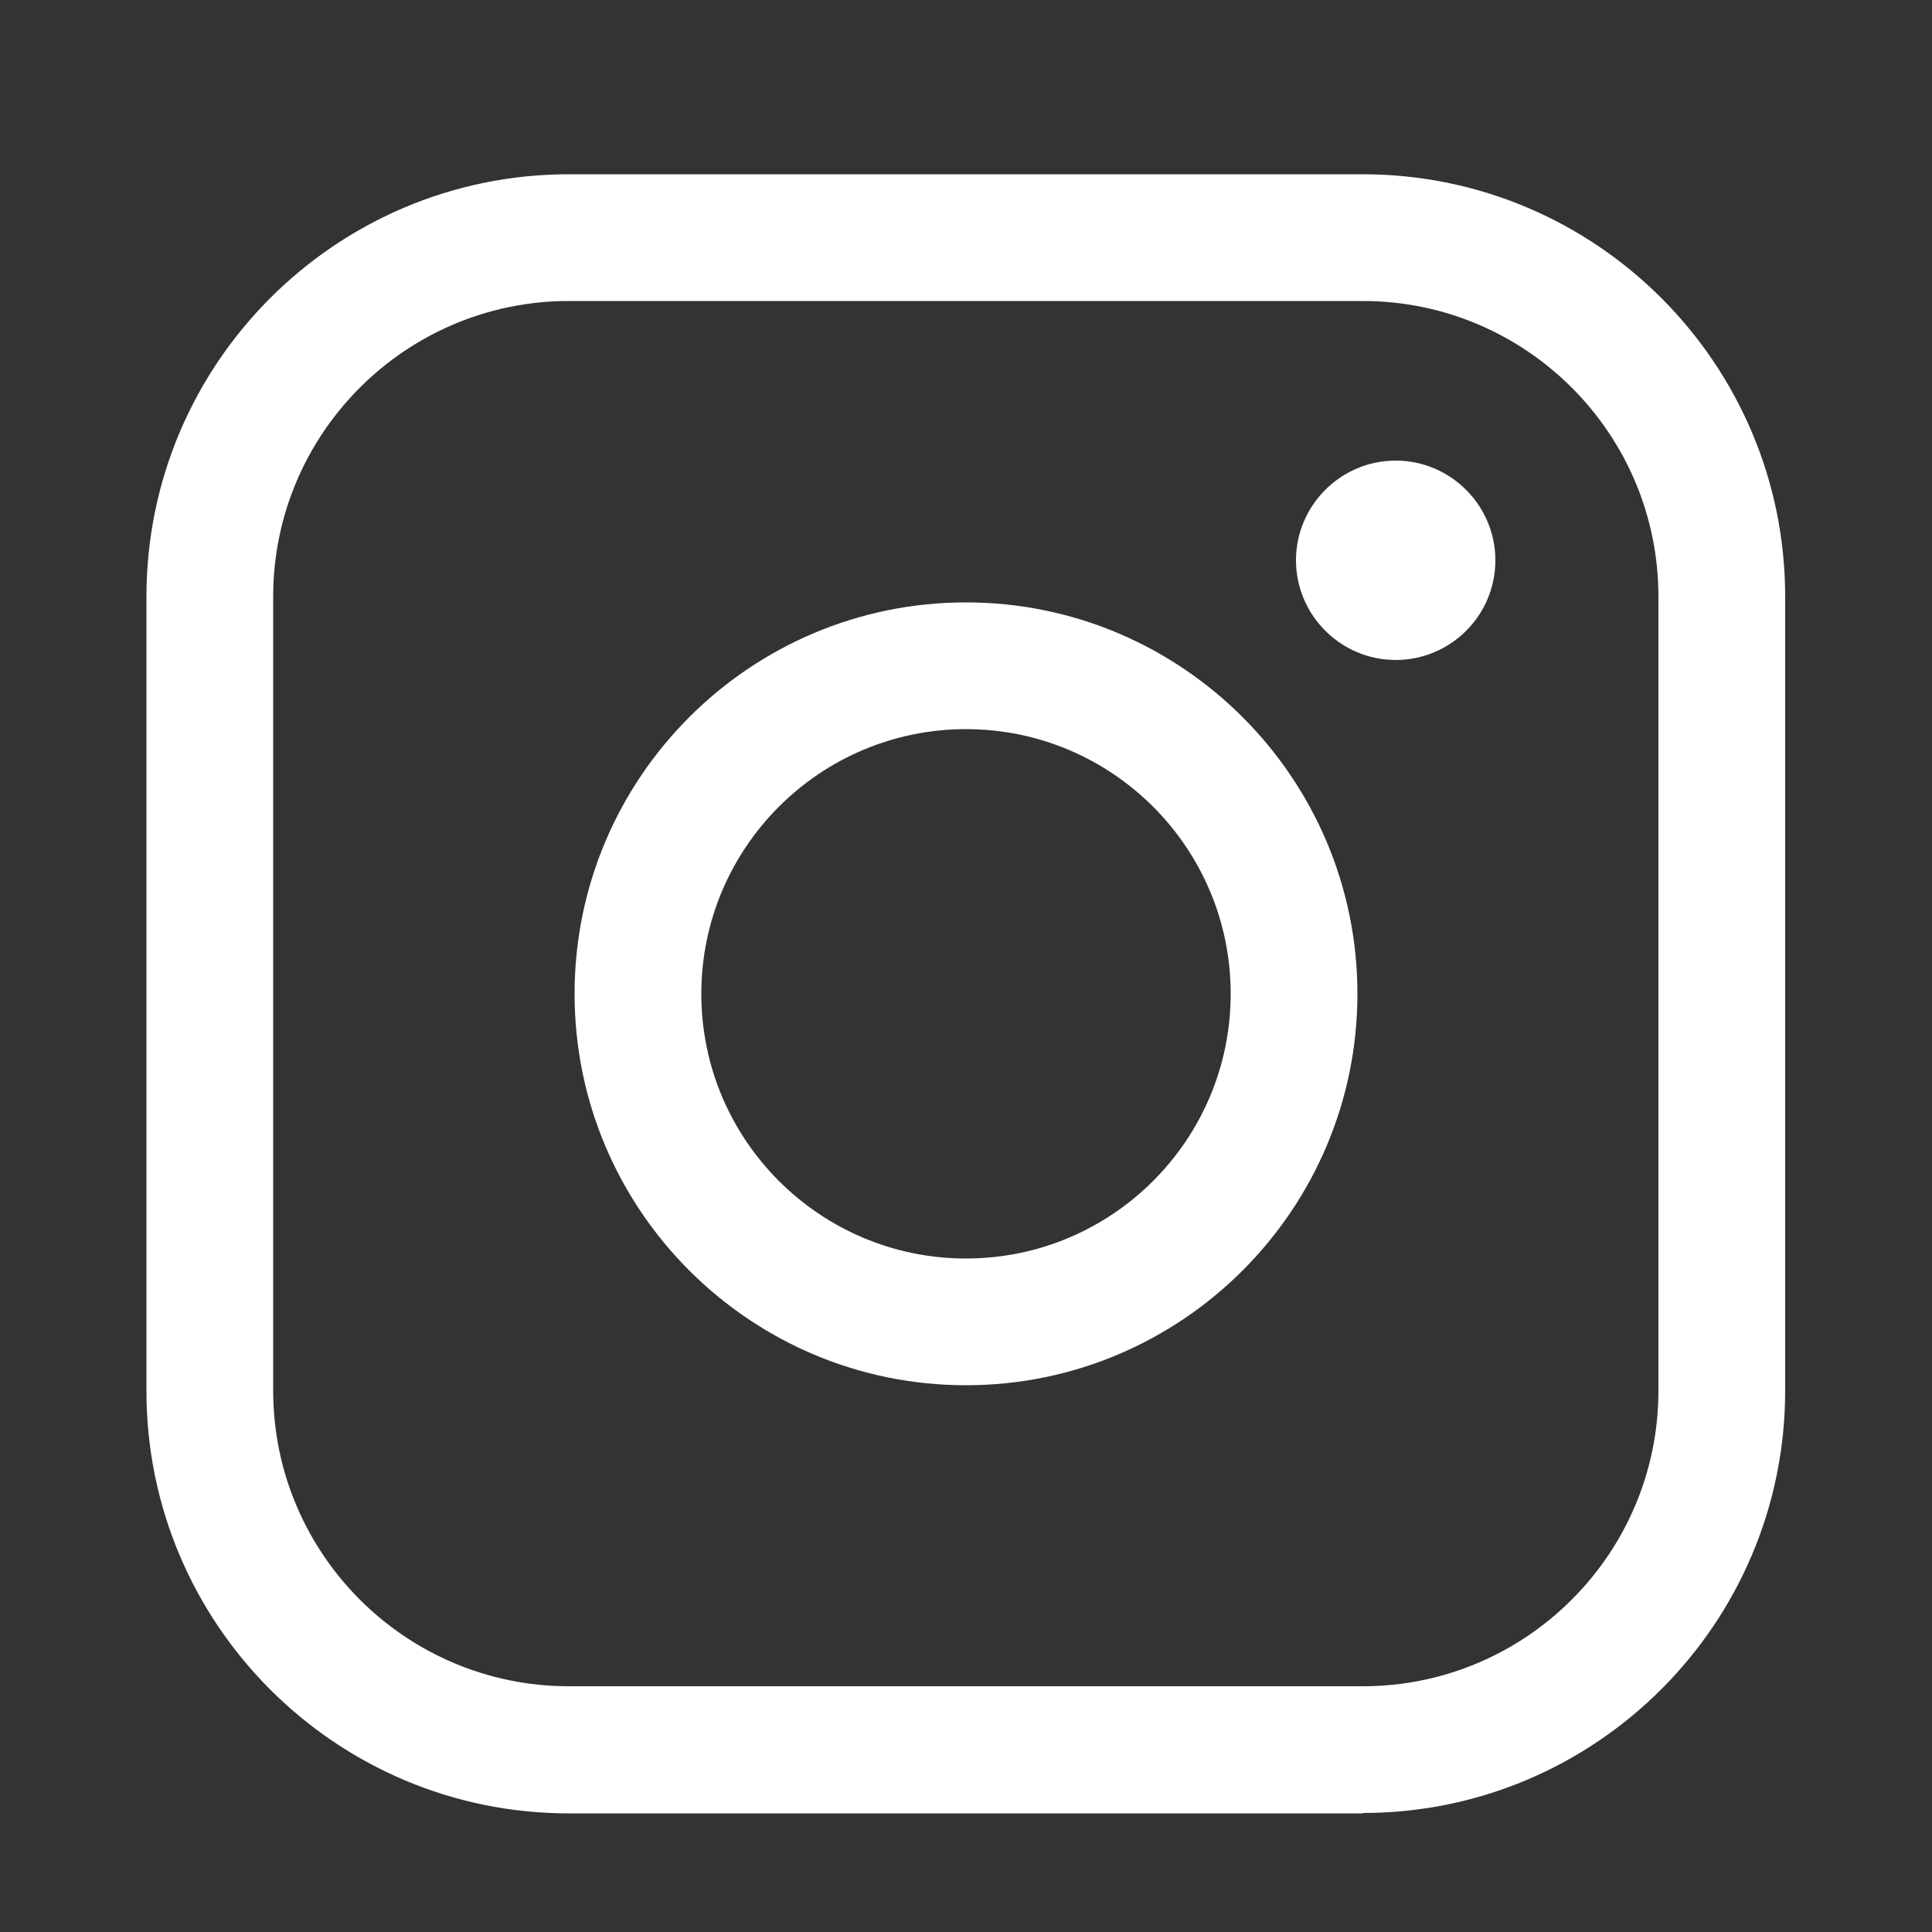
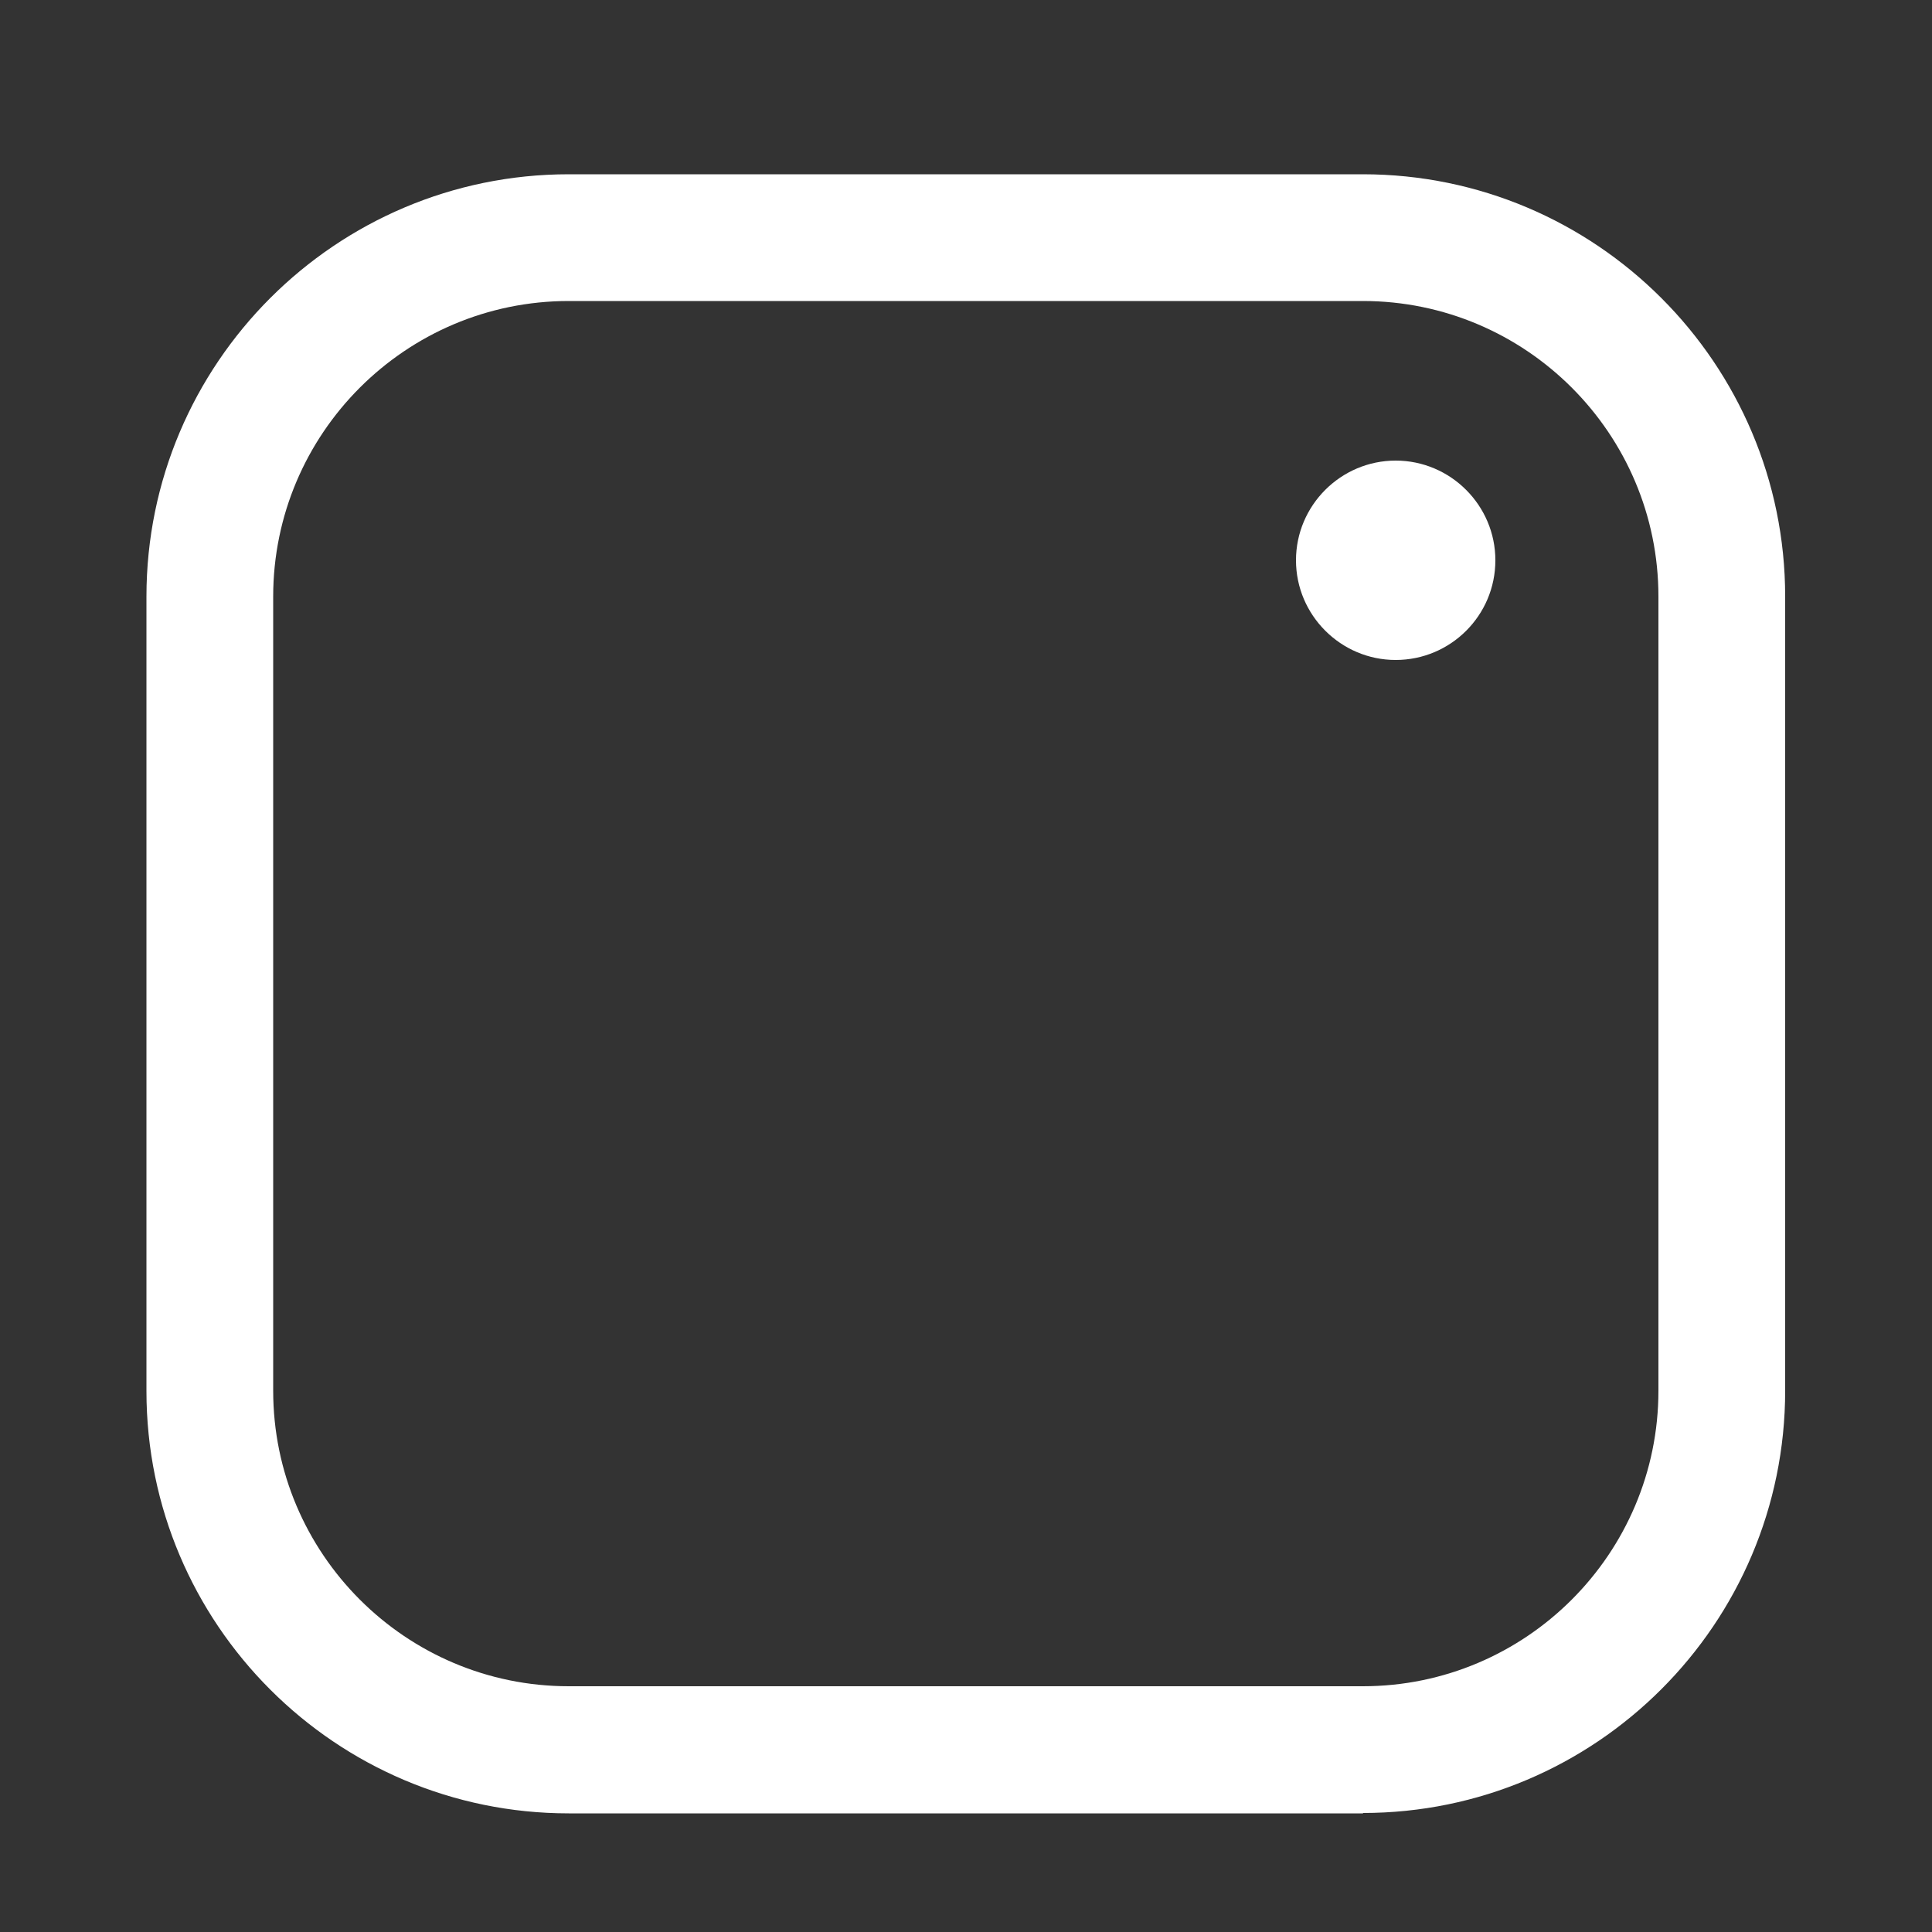
<svg xmlns="http://www.w3.org/2000/svg" id="_レイヤー_2" data-name="レイヤー 2" viewBox="0 0 50 50">
  <rect x="0" y="0" width="50" height="50" fill="#333333" stroke="none" />
  <defs>
    <style>
      .cls-1 {
        fill: none;
      }

      .cls-1, .cls-2 {
        stroke-width: 0px;
      }

      .cls-3 {
        clip-path: url(#clippath);
      }

      .cls-2 {
        fill: #fff;
      }
    </style>
    <clipPath id="clippath">
      <rect class="cls-1" width="50" height="50" />
    </clipPath>
  </defs>
  <g id="_レイヤー_1-2" data-name="レイヤー 1">
    <g class="cls-3">
      <g>
-         <path class="cls-2" d="M35.28,46.93H14.72c-6.03,0-10.93-4.9-10.93-10.93V15.44c0-6.03,4.9-10.93,10.93-10.93h20.55c6.03,0,10.93,4.9,10.93,10.93v20.55c0,6.03-4.9,10.93-10.93,10.93ZM14.72,7.79c-4.22,0-7.65,3.43-7.65,7.65v20.55c0,4.22,3.43,7.65,7.65,7.65h20.55c4.22,0,7.65-3.43,7.65-7.65V15.44c0-4.22-3.43-7.65-7.65-7.65H14.72Z" />
-         <path class="cls-2" d="M25,35.85c-5.59,0-10.13-4.54-10.13-10.13s4.54-10.13,10.13-10.13,10.13,4.55,10.13,10.13-4.54,10.13-10.13,10.13ZM25,18.87c-3.78,0-6.85,3.07-6.85,6.85s3.07,6.85,6.85,6.85,6.85-3.07,6.85-6.85-3.07-6.85-6.85-6.85Z" />
+         <path class="cls-2" d="M35.28,46.93H14.72c-6.03,0-10.93-4.9-10.93-10.93V15.44c0-6.03,4.9-10.93,10.93-10.93h20.55c6.03,0,10.93,4.9,10.93,10.93v20.55c0,6.03-4.9,10.93-10.93,10.93ZM14.72,7.79c-4.22,0-7.65,3.43-7.65,7.65v20.55c0,4.22,3.43,7.65,7.65,7.65h20.55c4.22,0,7.65-3.43,7.65-7.65V15.44c0-4.22-3.43-7.65-7.65-7.65H14.72" />
        <path class="cls-2" d="M38.7,14.5c0,1.43-1.16,2.58-2.58,2.58s-2.58-1.16-2.58-2.58,1.16-2.58,2.58-2.58,2.58,1.16,2.58,2.58Z" />
      </g>
    </g>
  </g>
</svg>